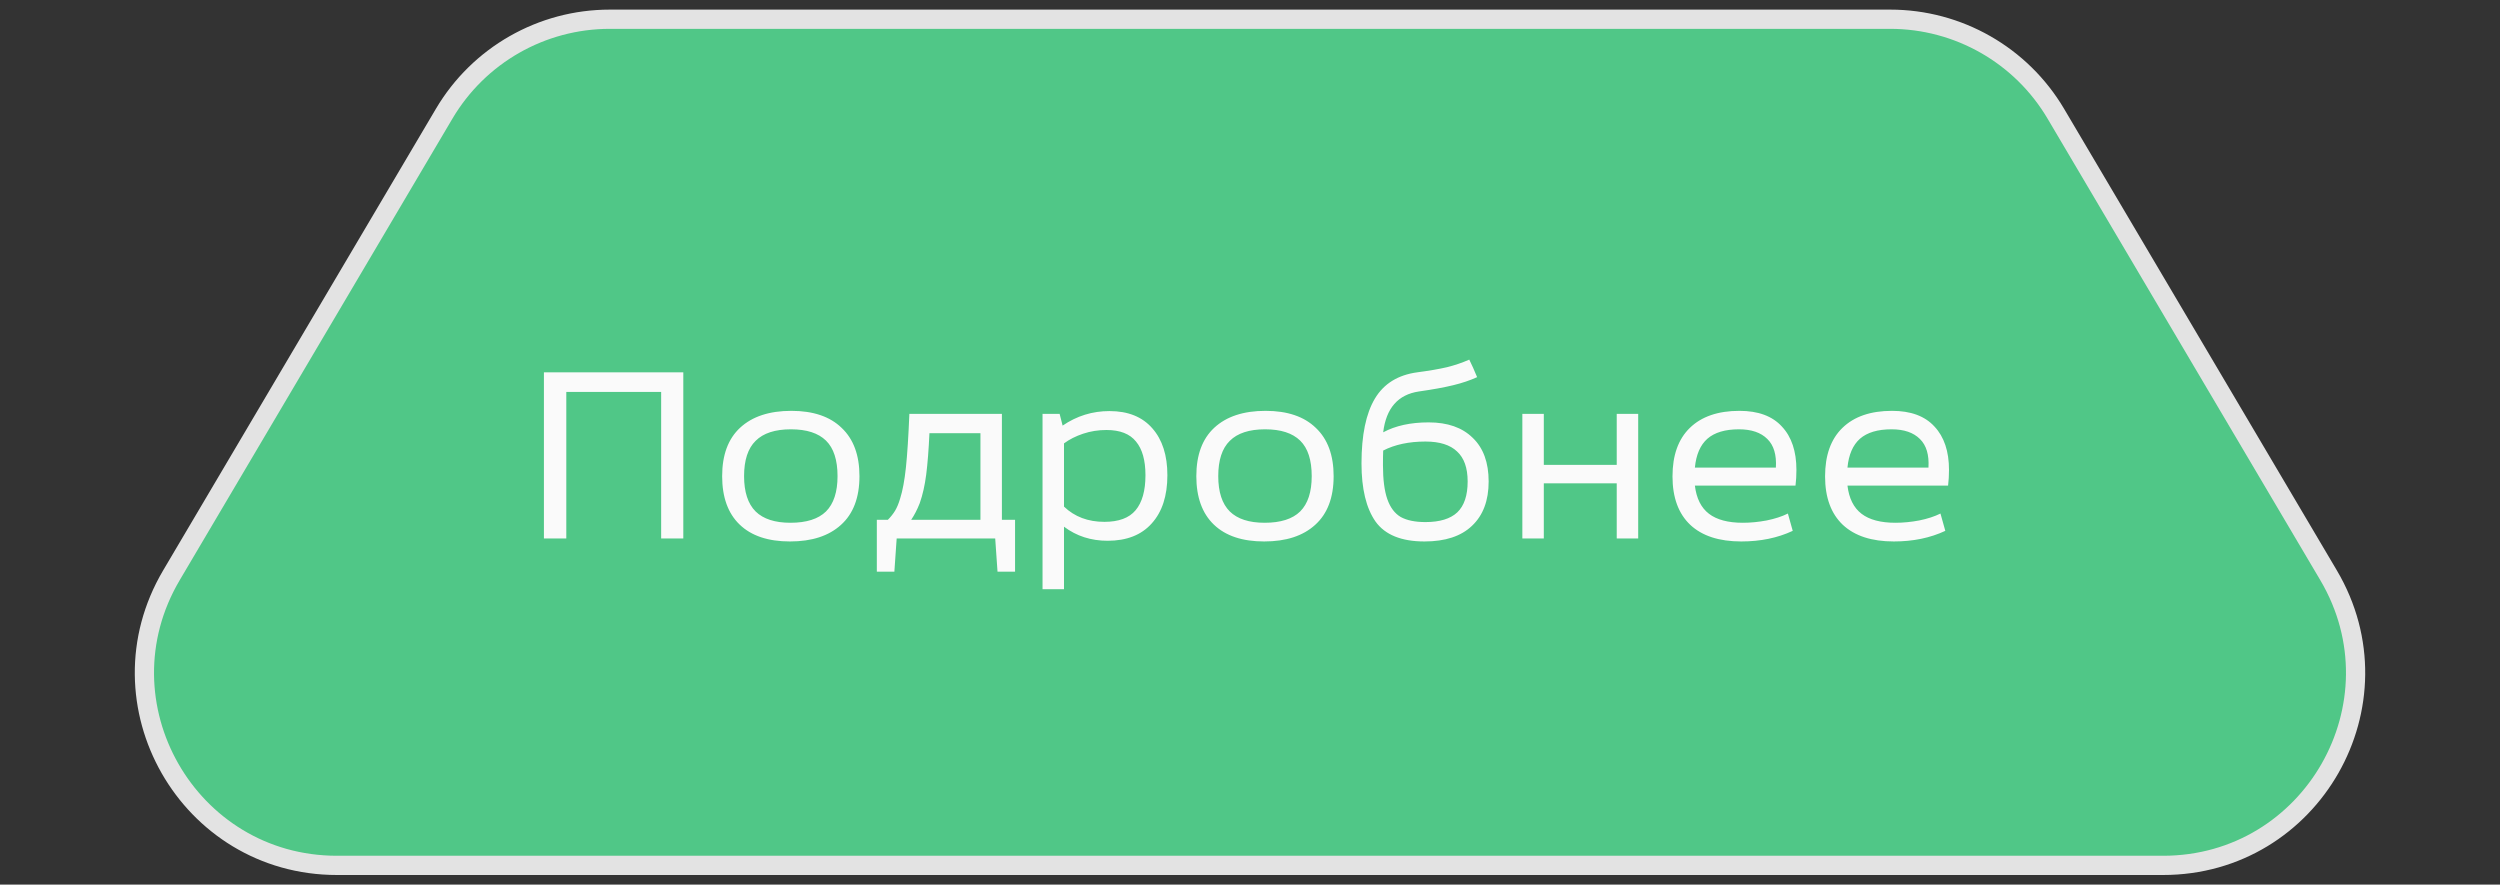
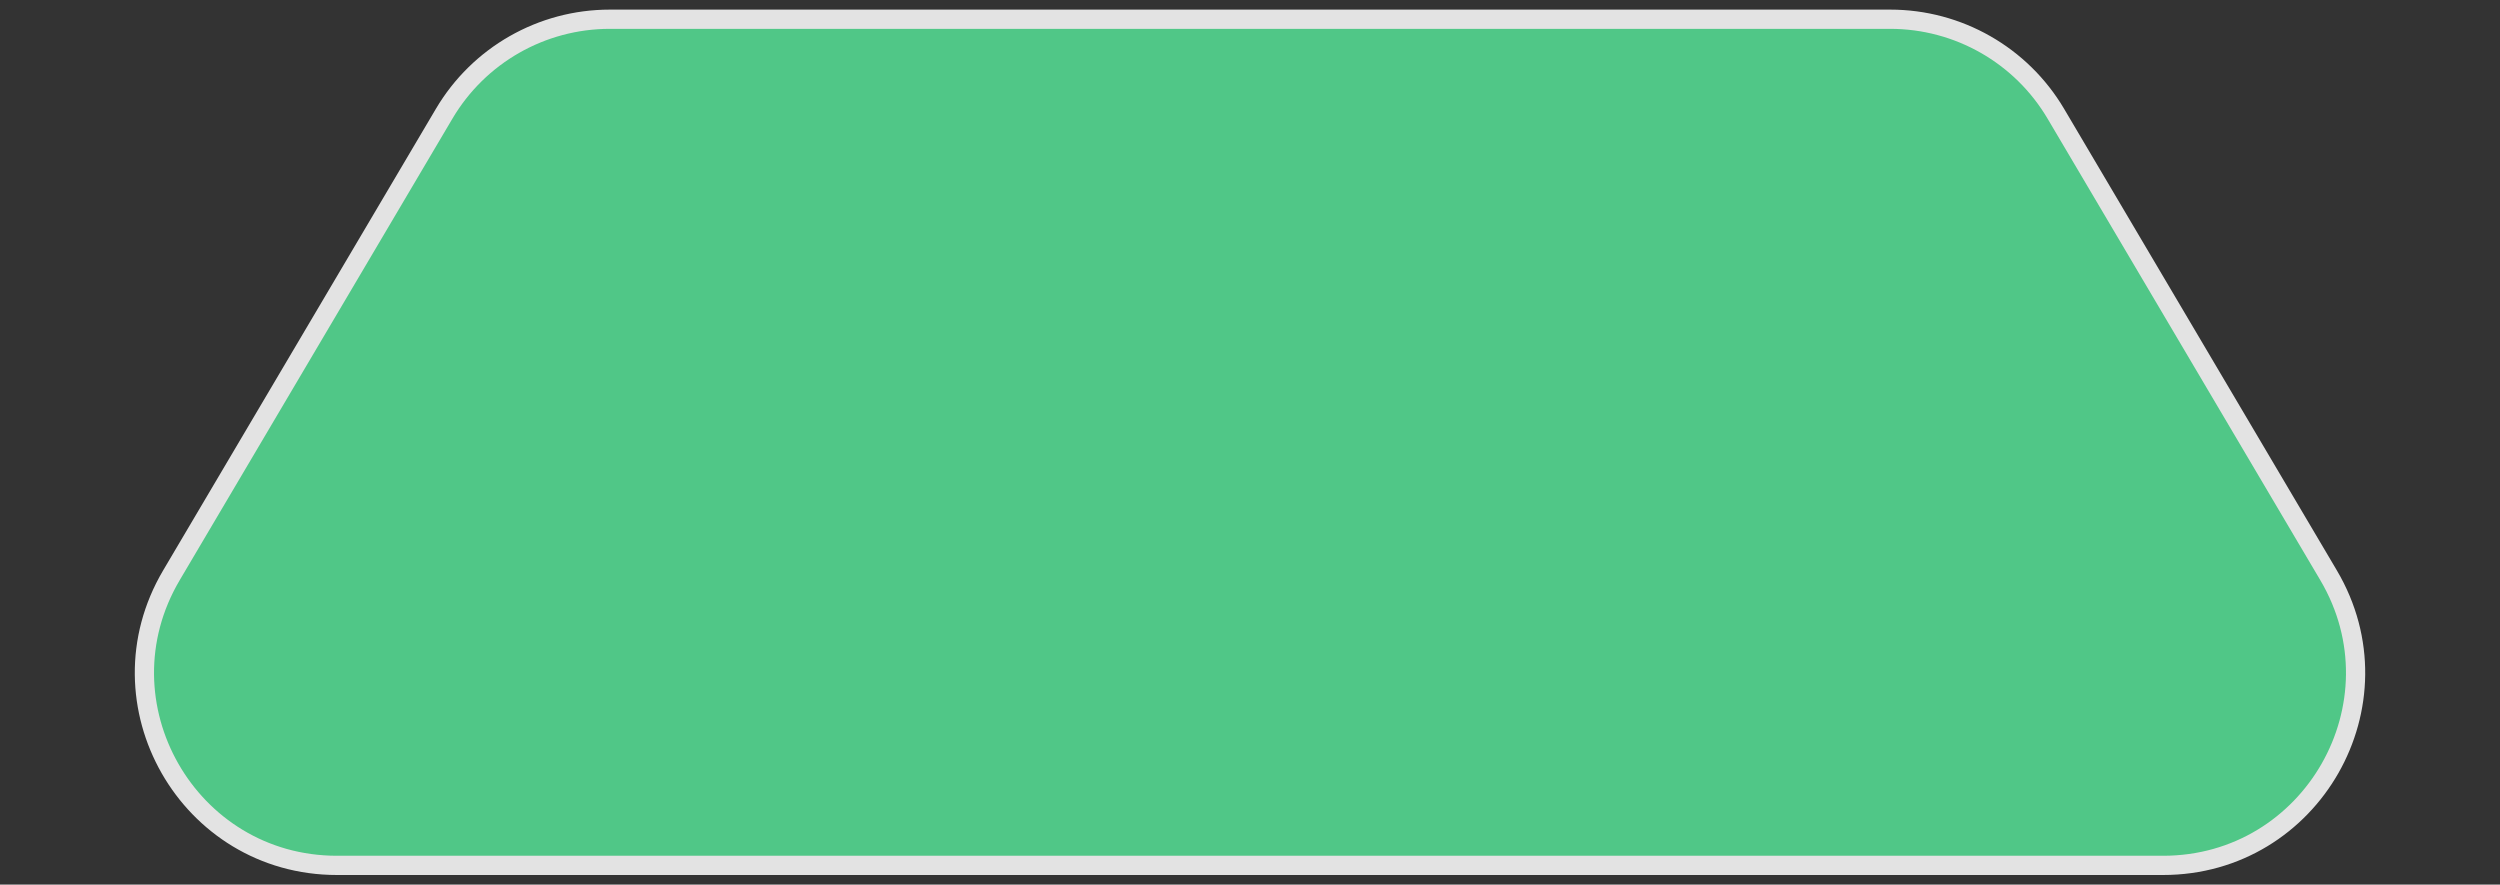
<svg xmlns="http://www.w3.org/2000/svg" width="130" height="46" viewBox="0 0 130 46" fill="none">
  <rect x="0" y="0" width="130" height="46" fill="#333333" stroke="none" />
  <path d="M112.476 45H17.524C9.781 45 4.976 36.579 8.915 29.913L23.097 5.913C24.896 2.868 28.17 1 31.706 1H98.294C101.83 1 105.104 2.868 106.903 5.913L121.085 29.913C125.024 36.579 120.219 45 112.476 45Z" fill="#50C787" stroke="#E3E3E3" />
-   <path d="M28.284 19.36H35.532V28H34.38V20.38H29.448V28H28.284V19.36ZM41.08 28.156C39.944 28.156 39.072 27.864 38.464 27.28C37.856 26.696 37.552 25.856 37.552 24.76C37.552 23.656 37.864 22.816 38.488 22.24C39.12 21.656 40.008 21.364 41.152 21.364C42.288 21.364 43.16 21.66 43.768 22.252C44.384 22.836 44.692 23.672 44.692 24.76C44.692 25.872 44.372 26.716 43.732 27.292C43.1 27.868 42.216 28.156 41.08 28.156ZM41.104 27.184C41.936 27.184 42.552 26.988 42.952 26.596C43.352 26.196 43.552 25.584 43.552 24.76C43.552 23.92 43.352 23.304 42.952 22.912C42.552 22.52 41.944 22.324 41.128 22.324C40.304 22.324 39.692 22.524 39.292 22.924C38.892 23.316 38.692 23.928 38.692 24.76C38.692 25.584 38.892 26.196 39.292 26.596C39.692 26.988 40.296 27.184 41.104 27.184ZM52.783 27.028V29.728L51.871 29.728L51.751 28H46.627L46.507 29.728H45.595V27.028H46.171C46.315 26.884 46.439 26.728 46.543 26.56C46.647 26.384 46.735 26.172 46.807 25.924C46.935 25.524 47.035 24.988 47.107 24.316C47.179 23.636 47.239 22.704 47.287 21.52L52.099 21.52V27.028L52.783 27.028ZM48.331 22.528C48.291 23.392 48.235 24.108 48.163 24.676C48.091 25.236 47.979 25.732 47.827 26.164C47.699 26.492 47.551 26.78 47.383 27.028H50.983V22.528H48.331ZM57.692 21.376C58.66 21.376 59.404 21.676 59.924 22.276C60.444 22.868 60.704 23.68 60.704 24.712C60.704 25.784 60.432 26.62 59.888 27.22C59.352 27.82 58.588 28.12 57.596 28.12C56.732 28.12 55.976 27.876 55.328 27.388V30.64H54.212V21.52H55.1L55.256 22.132C55.992 21.628 56.804 21.376 57.692 21.376ZM57.428 27.136C58.172 27.136 58.712 26.936 59.048 26.536C59.392 26.128 59.564 25.52 59.564 24.712C59.564 23.936 59.4 23.352 59.072 22.96C58.752 22.56 58.24 22.36 57.536 22.36C57.112 22.36 56.708 22.424 56.324 22.552C55.94 22.68 55.608 22.848 55.328 23.056V26.344C55.88 26.872 56.58 27.136 57.428 27.136ZM65.737 28.156C64.601 28.156 63.729 27.864 63.121 27.28C62.513 26.696 62.209 25.856 62.209 24.76C62.209 23.656 62.521 22.816 63.145 22.24C63.777 21.656 64.665 21.364 65.809 21.364C66.945 21.364 67.817 21.66 68.425 22.252C69.041 22.836 69.349 23.672 69.349 24.76C69.349 25.872 69.029 26.716 68.389 27.292C67.757 27.868 66.873 28.156 65.737 28.156ZM65.761 27.184C66.593 27.184 67.209 26.988 67.609 26.596C68.009 26.196 68.209 25.584 68.209 24.76C68.209 23.92 68.009 23.304 67.609 22.912C67.209 22.52 66.601 22.324 65.785 22.324C64.961 22.324 64.349 22.524 63.949 22.924C63.549 23.316 63.349 23.928 63.349 24.76C63.349 25.584 63.549 26.196 63.949 26.596C64.349 26.988 64.953 27.184 65.761 27.184ZM76.402 18.7C76.53 18.956 76.666 19.26 76.81 19.612C76.442 19.78 76.026 19.92 75.562 20.032C75.106 20.144 74.514 20.252 73.786 20.356C72.698 20.516 72.078 21.224 71.926 22.48C72.566 22.136 73.354 21.964 74.29 21.964C75.274 21.964 76.038 22.232 76.582 22.768C77.134 23.296 77.41 24.052 77.41 25.036C77.41 26.028 77.122 26.796 76.546 27.34C75.978 27.884 75.154 28.156 74.074 28.156C72.874 28.156 72.026 27.812 71.53 27.124C71.042 26.428 70.798 25.42 70.798 24.1C70.798 22.628 71.03 21.504 71.494 20.728C71.958 19.952 72.694 19.496 73.702 19.36C74.31 19.28 74.822 19.192 75.238 19.096C75.654 18.992 76.042 18.86 76.402 18.7ZM74.122 27.148C74.866 27.148 75.418 26.98 75.778 26.644C76.138 26.3 76.318 25.764 76.318 25.036C76.318 24.332 76.134 23.812 75.766 23.476C75.406 23.132 74.858 22.96 74.122 22.96C73.266 22.96 72.534 23.116 71.926 23.428C71.918 23.588 71.914 23.84 71.914 24.184C71.914 24.936 71.99 25.528 72.142 25.96C72.294 26.392 72.526 26.7 72.838 26.884C73.158 27.06 73.586 27.148 74.122 27.148ZM84.07 24.172V21.52H85.186V28H84.07V25.132H80.278V28H79.162V21.52H80.278V24.172H84.07ZM90.45 21.364C91.426 21.364 92.162 21.636 92.658 22.18C93.162 22.716 93.414 23.468 93.414 24.436C93.414 24.724 93.398 24.996 93.366 25.252H88.134C88.214 25.916 88.458 26.404 88.866 26.716C89.274 27.028 89.862 27.184 90.63 27.184C91.03 27.184 91.442 27.144 91.866 27.064C92.298 26.976 92.666 26.856 92.97 26.704L93.222 27.604C92.438 27.972 91.546 28.156 90.546 28.156C89.394 28.156 88.51 27.868 87.894 27.292C87.278 26.708 86.97 25.868 86.97 24.772C86.97 23.676 87.27 22.836 87.87 22.252C88.478 21.66 89.338 21.364 90.45 21.364ZM92.346 24.316C92.386 23.652 92.238 23.156 91.902 22.828C91.566 22.492 91.074 22.324 90.426 22.324C89.706 22.324 89.158 22.488 88.782 22.816C88.414 23.144 88.198 23.644 88.134 24.316H92.346ZM98.384 21.364C99.36 21.364 100.096 21.636 100.592 22.18C101.096 22.716 101.348 23.468 101.348 24.436C101.348 24.724 101.332 24.996 101.3 25.252H96.068C96.148 25.916 96.392 26.404 96.8 26.716C97.208 27.028 97.796 27.184 98.564 27.184C98.964 27.184 99.376 27.144 99.8 27.064C100.232 26.976 100.6 26.856 100.904 26.704L101.156 27.604C100.372 27.972 99.48 28.156 98.48 28.156C97.328 28.156 96.444 27.868 95.828 27.292C95.212 26.708 94.904 25.868 94.904 24.772C94.904 23.676 95.204 22.836 95.804 22.252C96.412 21.66 97.272 21.364 98.384 21.364ZM100.28 24.316C100.32 23.652 100.172 23.156 99.836 22.828C99.5 22.492 99.008 22.324 98.36 22.324C97.64 22.324 97.092 22.488 96.716 22.816C96.348 23.144 96.132 23.644 96.068 24.316H100.28Z" fill="#FAFAFA" />
</svg>